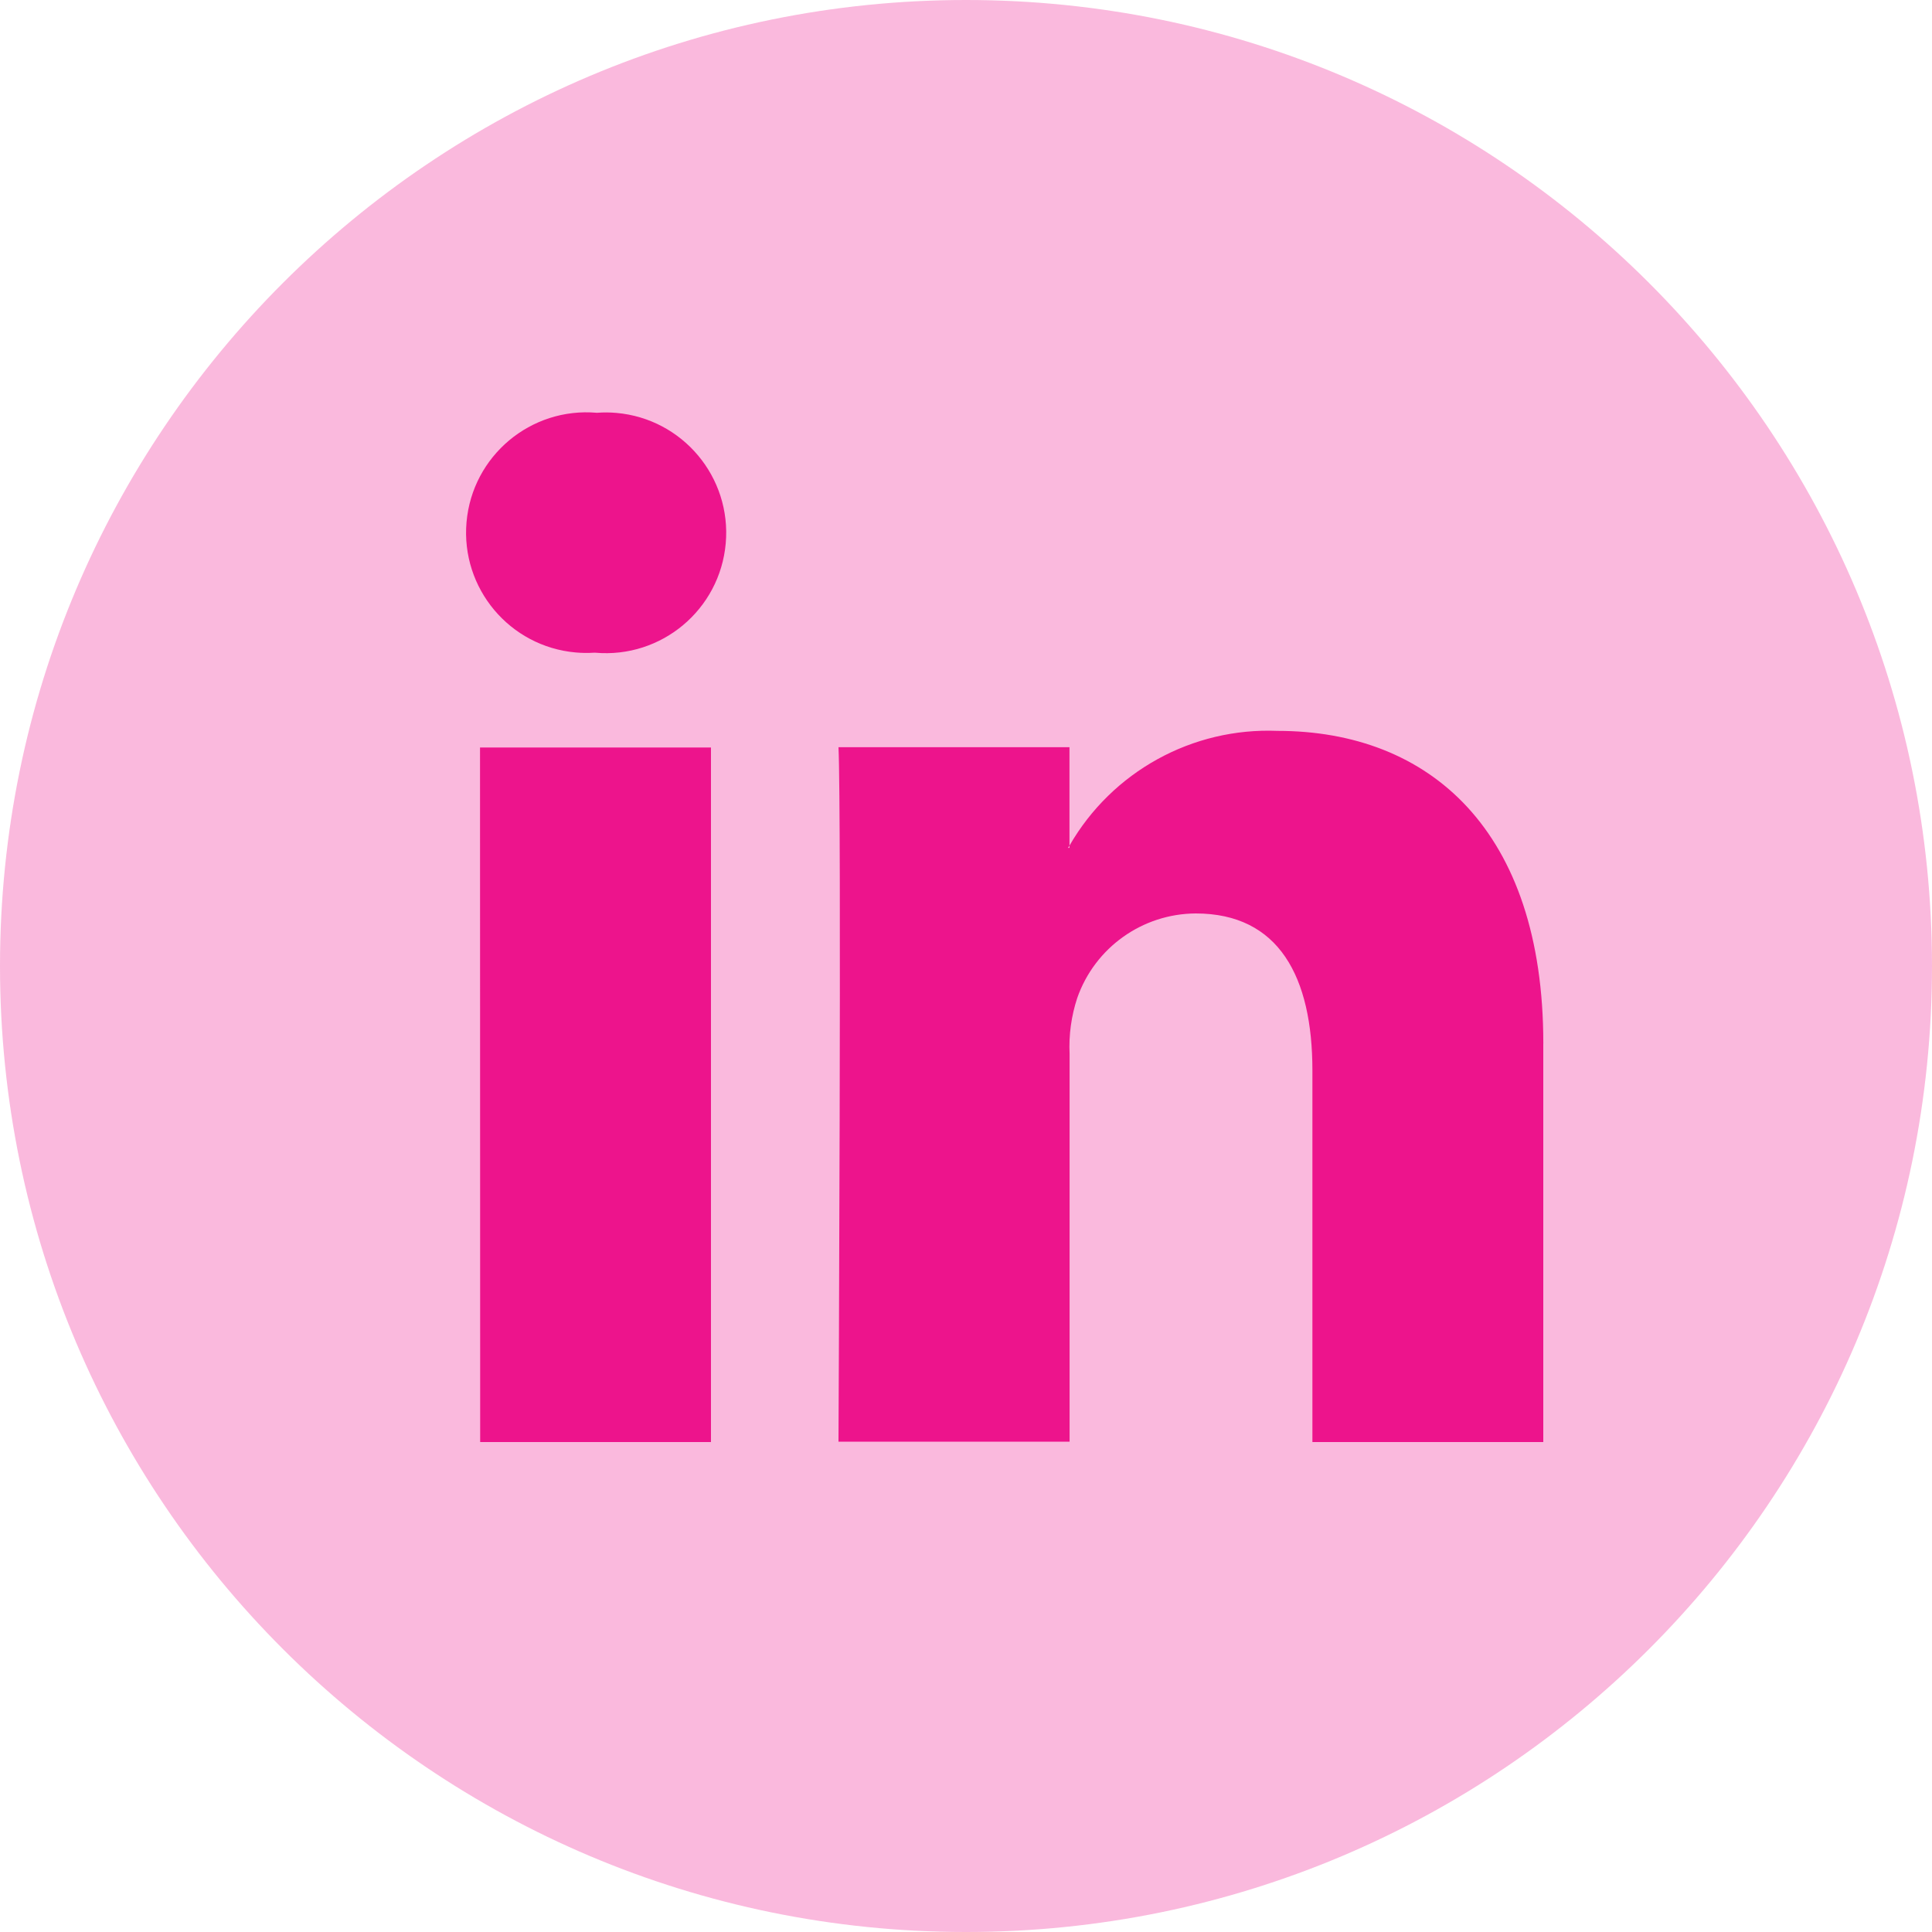
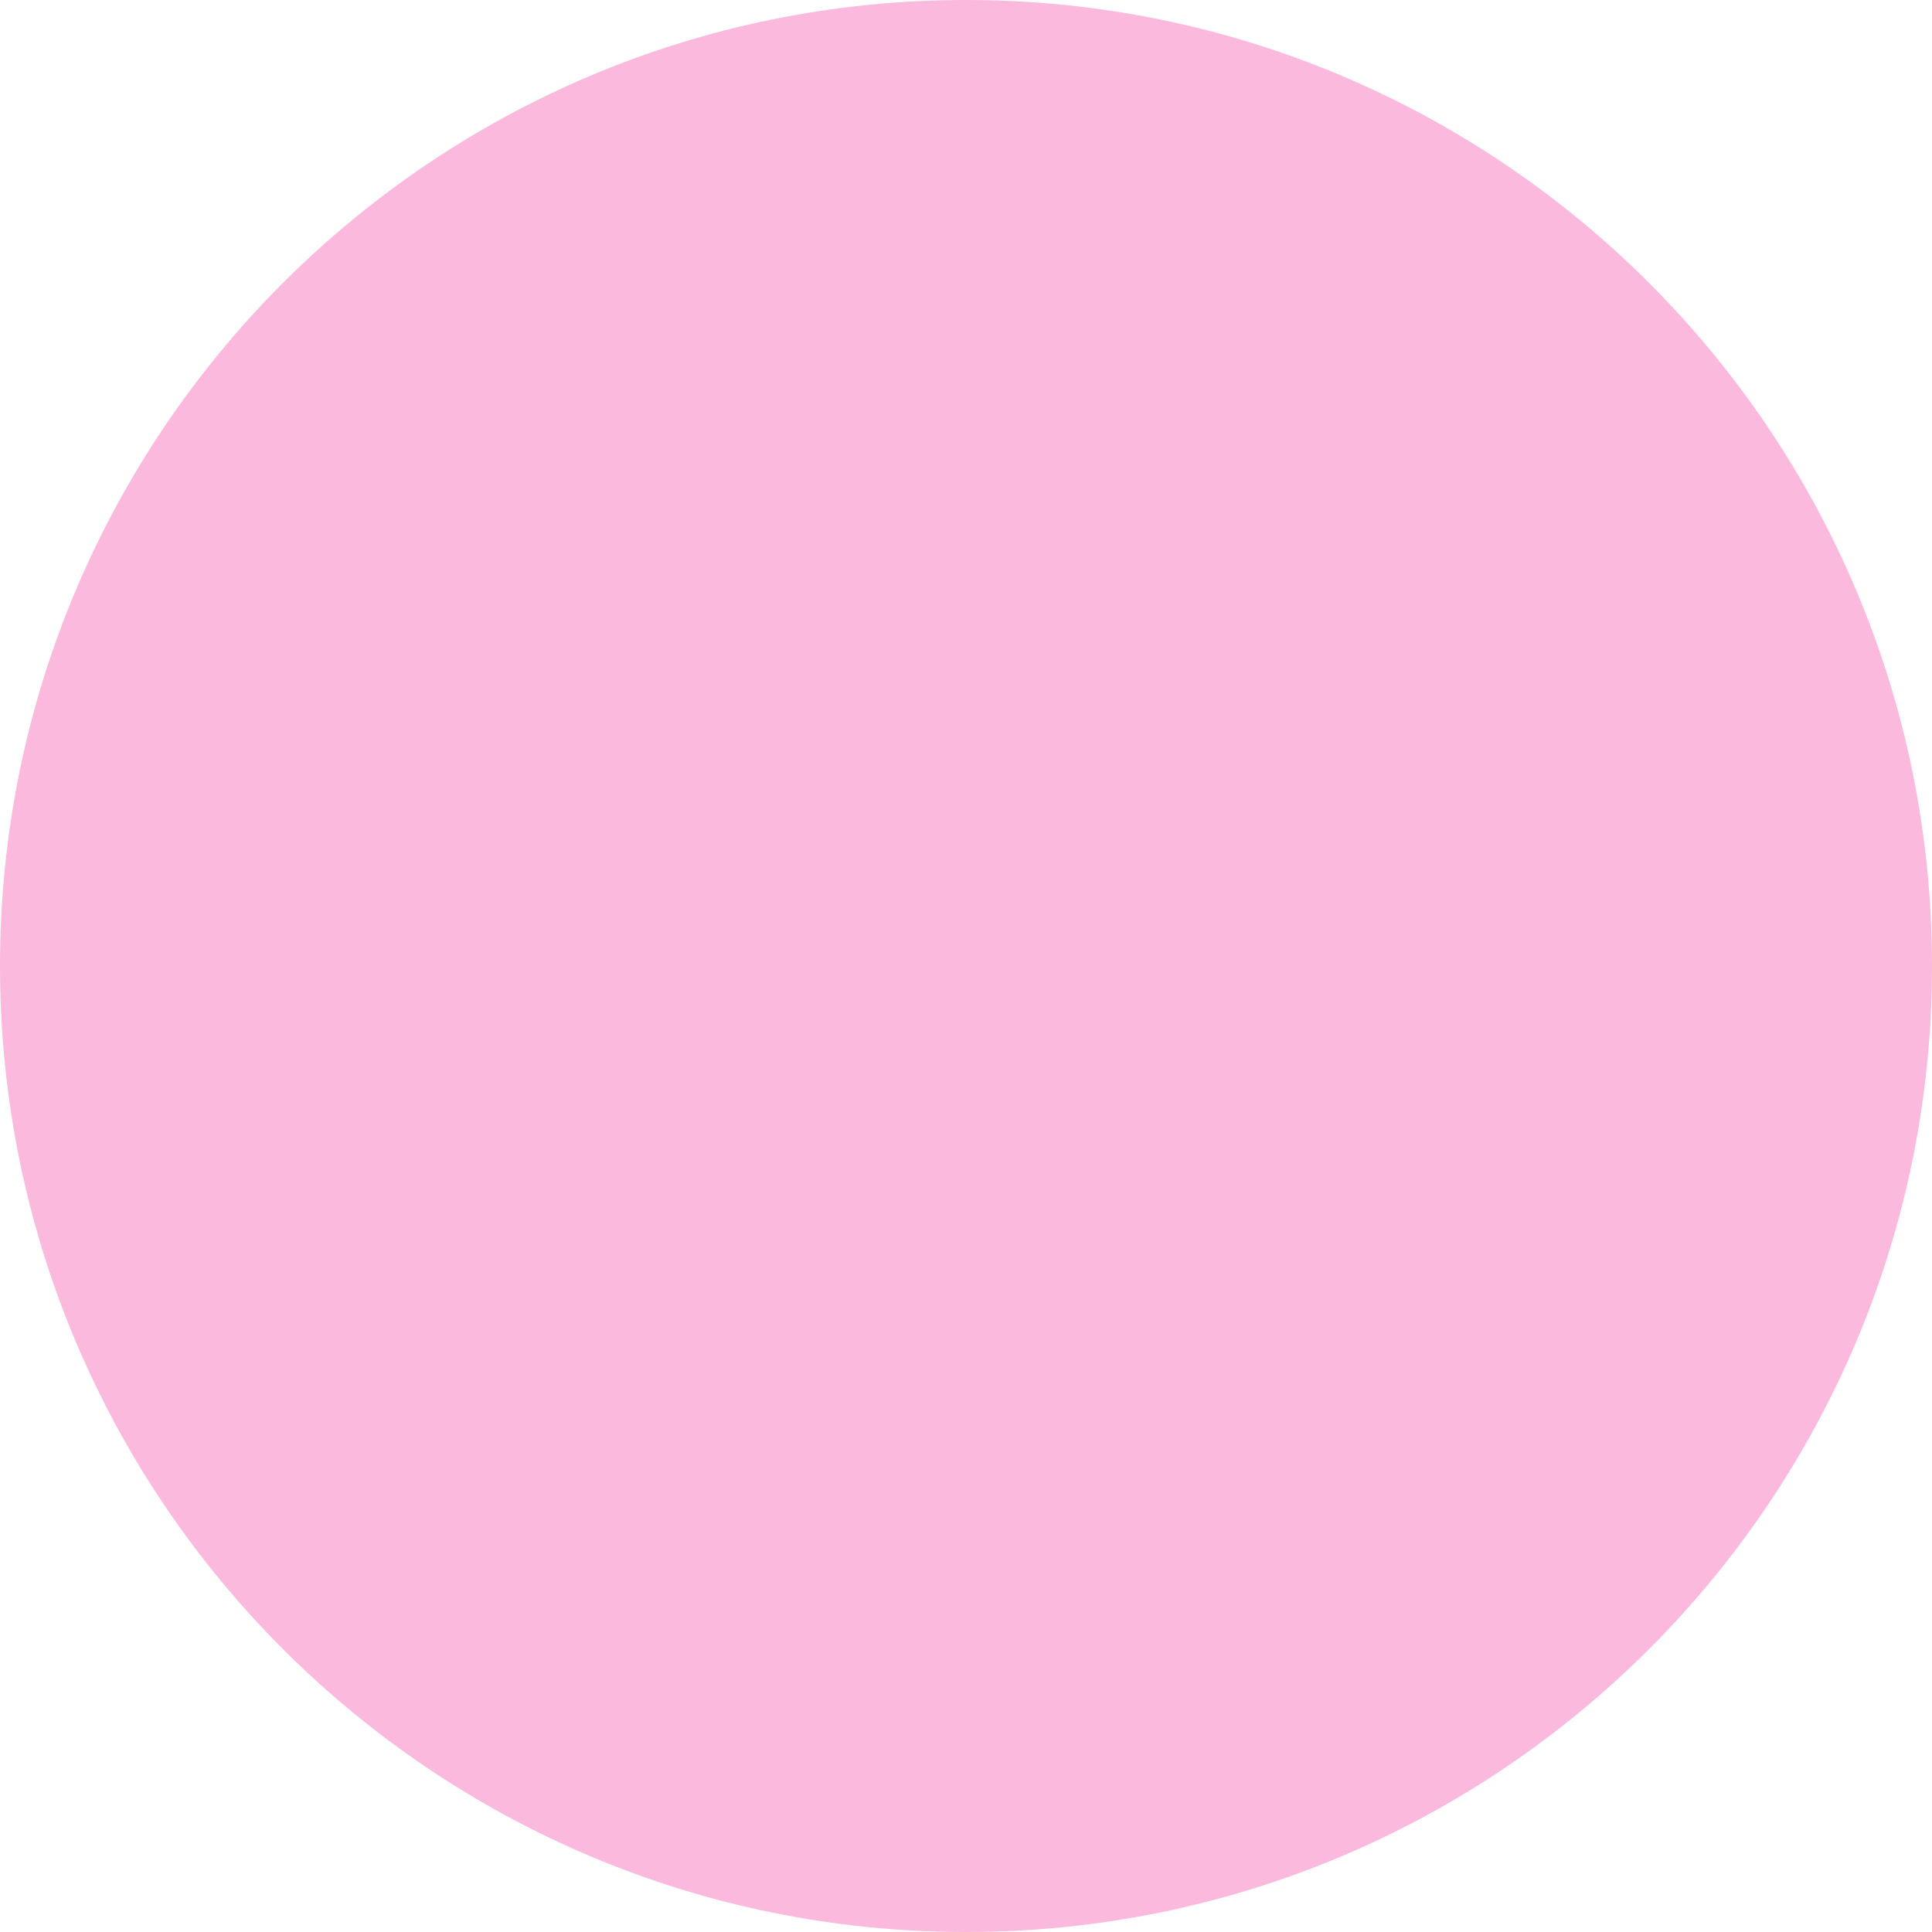
<svg xmlns="http://www.w3.org/2000/svg" viewBox="0 0 500 500">
  <g fill="#ed148c">
    <path d="m500 250c0 138.07-111.93 250-250 250s-250-111.93-250-250 111.93-250 250-250c138.07 0 249.99 111.93 250 250z" opacity=".3" />
-     <path d="m399.4 270.12v103.08h-59.75v-96.15c0-24.18-8.62-40.65-30.22-40.65-13.81.09-26.07 8.84-30.64 21.87-1.54 4.67-2.21 9.59-1.98 14.51v100.33h-59.81s.81-162.88 0-179.74h59.78v25.48c-.11.19-.28.39-.4.58h.4v-.58c11.02-19.16 31.77-30.6 53.85-29.7 39.32 0 68.78 25.7 68.78 80.88v.1zm-244.91-163.29c-17.13-1.51-32.24 11.15-33.75 28.28s11.15 32.24 28.28 33.75c1.56.14 3.12.16 4.68.06h.36c17.14 1.51 32.25-11.16 33.76-28.3s-11.16-32.25-28.3-33.76c-1.68-.15-3.36-.16-5.04-.03zm-30.22 266.37h59.73v-179.75h-59.77l.04 179.74z" />
  </g>
</svg>